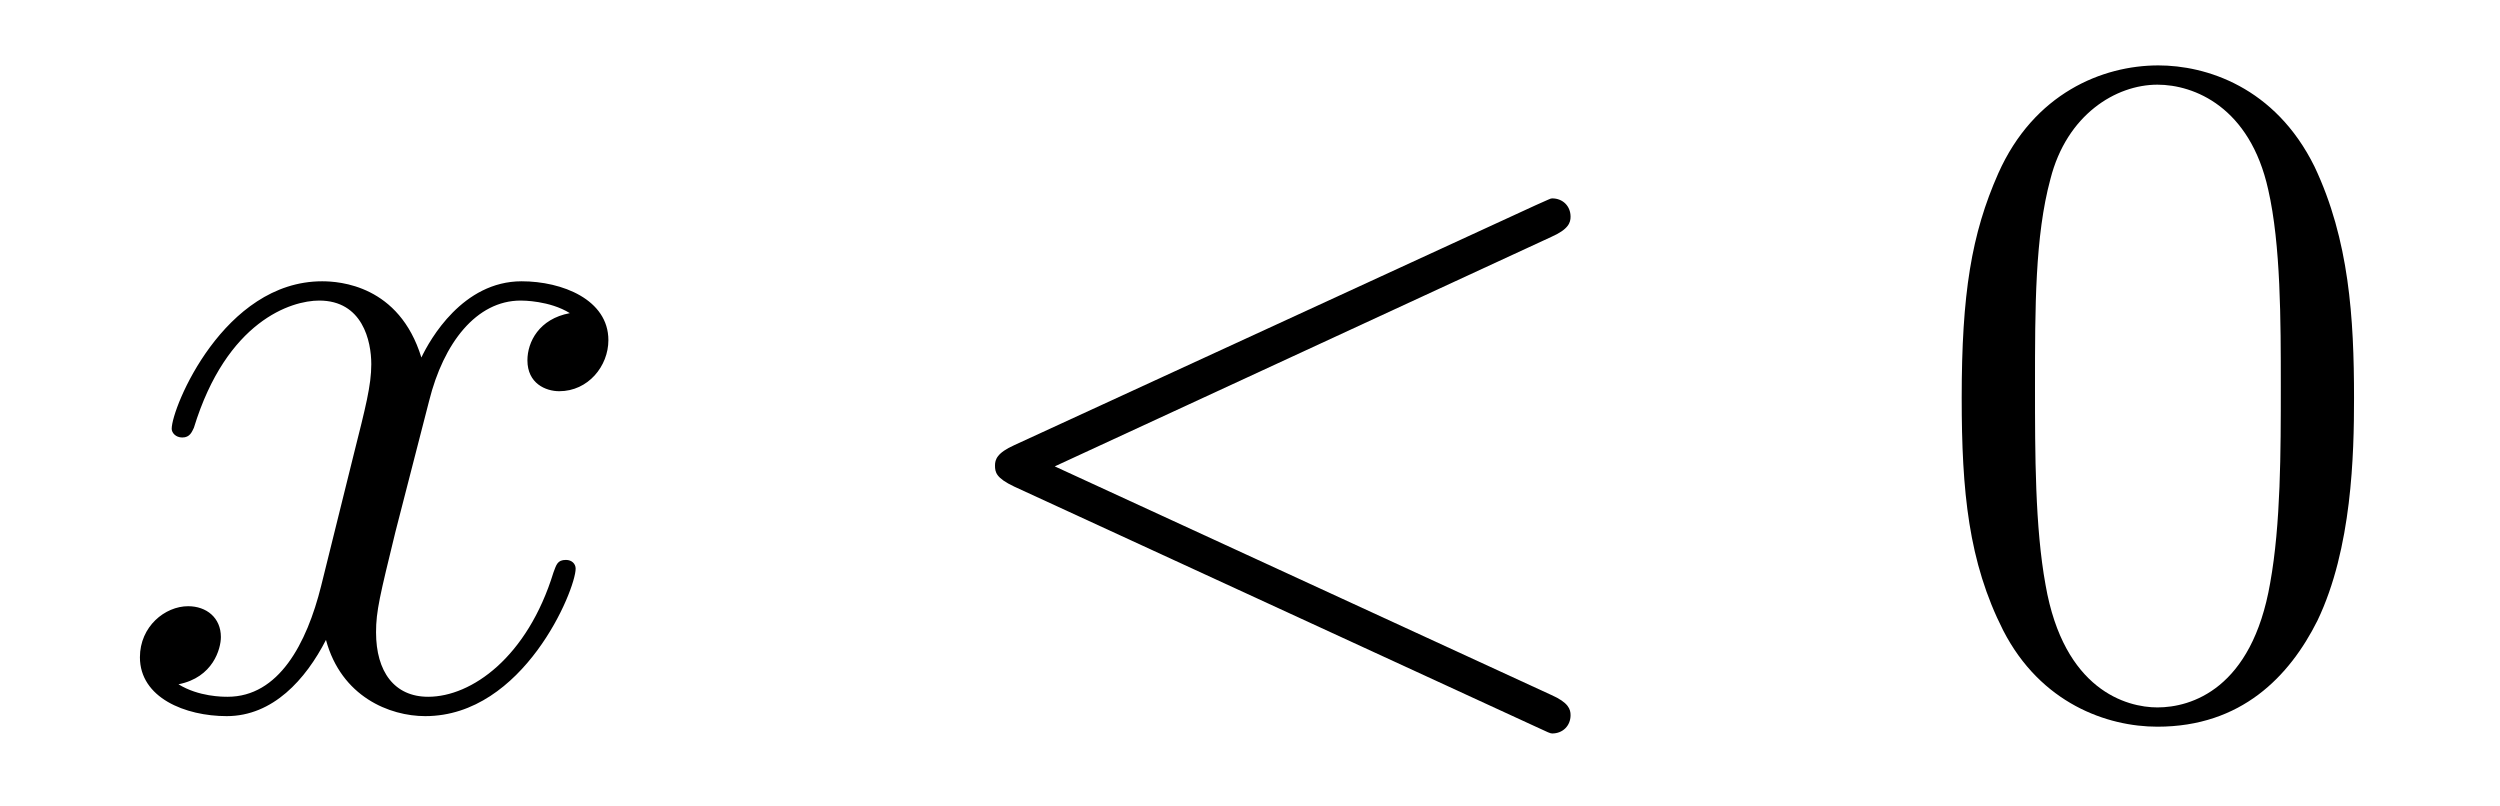
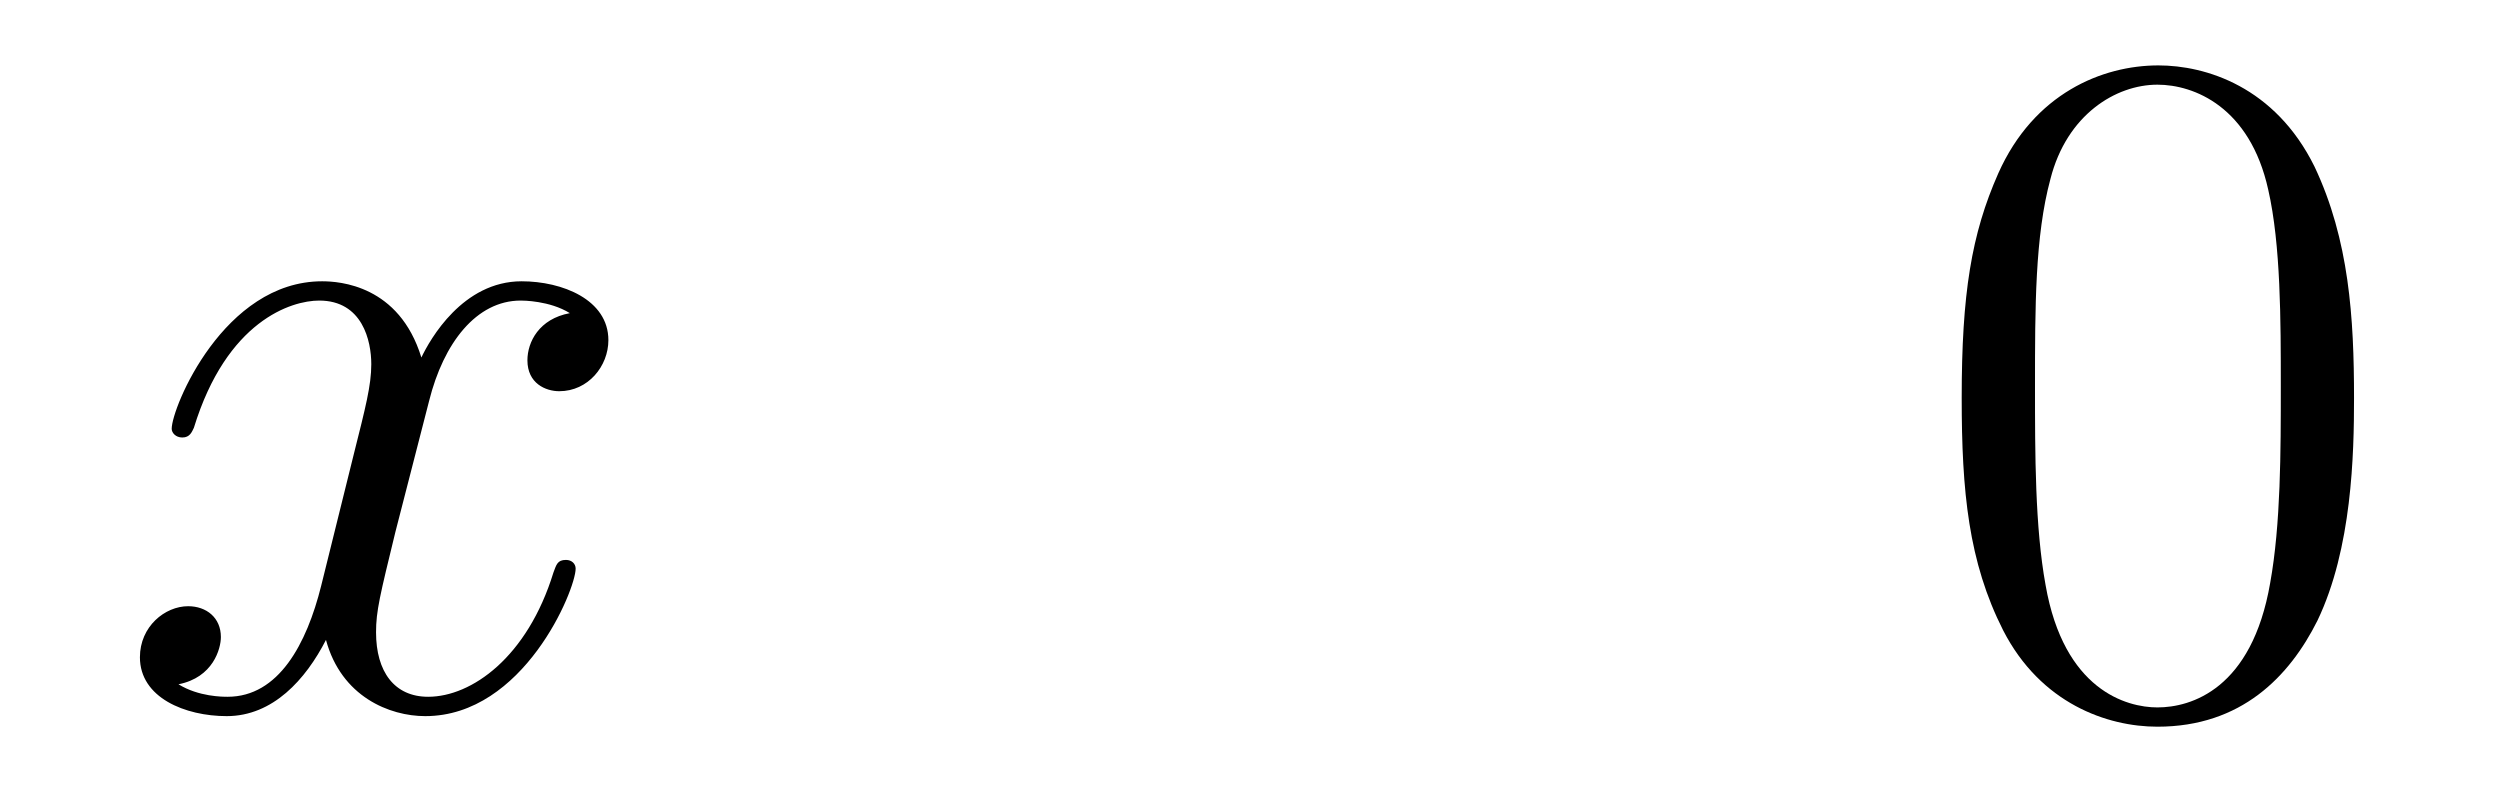
<svg xmlns="http://www.w3.org/2000/svg" height="10pt" version="1.1" viewBox="0 -10 31 10" width="31pt">
  <g id="page1">
    <g transform="matrix(1 0 0 1 -127 653)">
      <path d="M134.066 -659.117C133.684 -659.046 133.54 -658.759 133.54 -658.532C133.54 -658.245 133.767 -658.149 133.935 -658.149C134.293 -658.149 134.544 -658.46 134.544 -658.782C134.544 -659.285 133.971 -659.512 133.468 -659.512C132.739 -659.512 132.333 -658.794 132.225 -658.567C131.95 -659.464 131.209 -659.512 130.994 -659.512C129.775 -659.512 129.129 -657.946 129.129 -657.683C129.129 -657.635 129.177 -657.575 129.261 -657.575C129.356 -657.575 129.38 -657.647 129.404 -657.695C129.811 -659.022 130.612 -659.273 130.958 -659.273C131.496 -659.273 131.604 -658.771 131.604 -658.484C131.604 -658.221 131.532 -657.946 131.388 -657.372L130.982 -655.734C130.803 -655.017 130.456 -654.36 129.822 -654.36C129.763 -654.36 129.464 -654.36 129.213 -654.515C129.643 -654.599 129.739 -654.957 129.739 -655.101C129.739 -655.34 129.56 -655.483 129.333 -655.483C129.046 -655.483 128.735 -655.232 128.735 -654.85C128.735 -654.348 129.297 -654.12 129.811 -654.12C130.384 -654.12 130.791 -654.575 131.042 -655.065C131.233 -654.36 131.831 -654.12 132.273 -654.12C133.493 -654.12 134.138 -655.687 134.138 -655.949C134.138 -656.009 134.09 -656.057 134.018 -656.057C133.911 -656.057 133.899 -655.997 133.863 -655.902C133.54 -654.85 132.847 -654.36 132.309 -654.36C131.891 -654.36 131.663 -654.67 131.663 -655.16C131.663 -655.423 131.711 -655.615 131.903 -656.404L132.321 -658.029C132.5 -658.747 132.907 -659.273 133.457 -659.273C133.481 -659.273 133.815 -659.273 134.066 -659.117Z" fill-rule="evenodd" />
-       <path d="M146.235 -660.062C146.451 -660.157 146.475 -660.241 146.475 -660.313C146.475 -660.444 146.379 -660.54 146.247 -660.54C146.223 -660.54 146.211 -660.528 146.044 -660.456L139.577 -657.48C139.362 -657.384 139.338 -657.3 139.338 -657.228C139.338 -657.145 139.35 -657.073 139.577 -656.966L146.044 -653.989C146.199 -653.917 146.223 -653.905 146.247 -653.905C146.379 -653.905 146.475 -654.001 146.475 -654.132C146.475 -654.204 146.451 -654.288 146.235 -654.383L140.079 -657.217L146.235 -660.062Z" fill-rule="evenodd" />
      <path d="M156.19 -658.065C156.19 -659.058 156.13 -660.026 155.7 -660.934C155.21 -661.927 154.349 -662.189 153.764 -662.189C153.07 -662.189 152.221 -661.843 151.779 -660.851C151.445 -660.097 151.325 -659.356 151.325 -658.065C151.325 -656.906 151.409 -656.033 151.839 -655.184C152.305 -654.276 153.13 -653.989 153.752 -653.989C154.792 -653.989 155.389 -654.611 155.736 -655.304C156.166 -656.2 156.19 -657.372 156.19 -658.065ZM153.752 -654.228C153.369 -654.228 152.592 -654.443 152.365 -655.746C152.234 -656.463 152.234 -657.372 152.234 -658.209C152.234 -659.189 152.234 -660.073 152.425 -660.779C152.628 -661.58 153.238 -661.95 153.752 -661.95C154.206 -661.95 154.899 -661.675 155.126 -660.648C155.282 -659.966 155.282 -659.022 155.282 -658.209C155.282 -657.408 155.282 -656.499 155.15 -655.77C154.923 -654.455 154.17 -654.228 153.752 -654.228Z" fill-rule="evenodd" />
    </g>
  </g>
</svg>